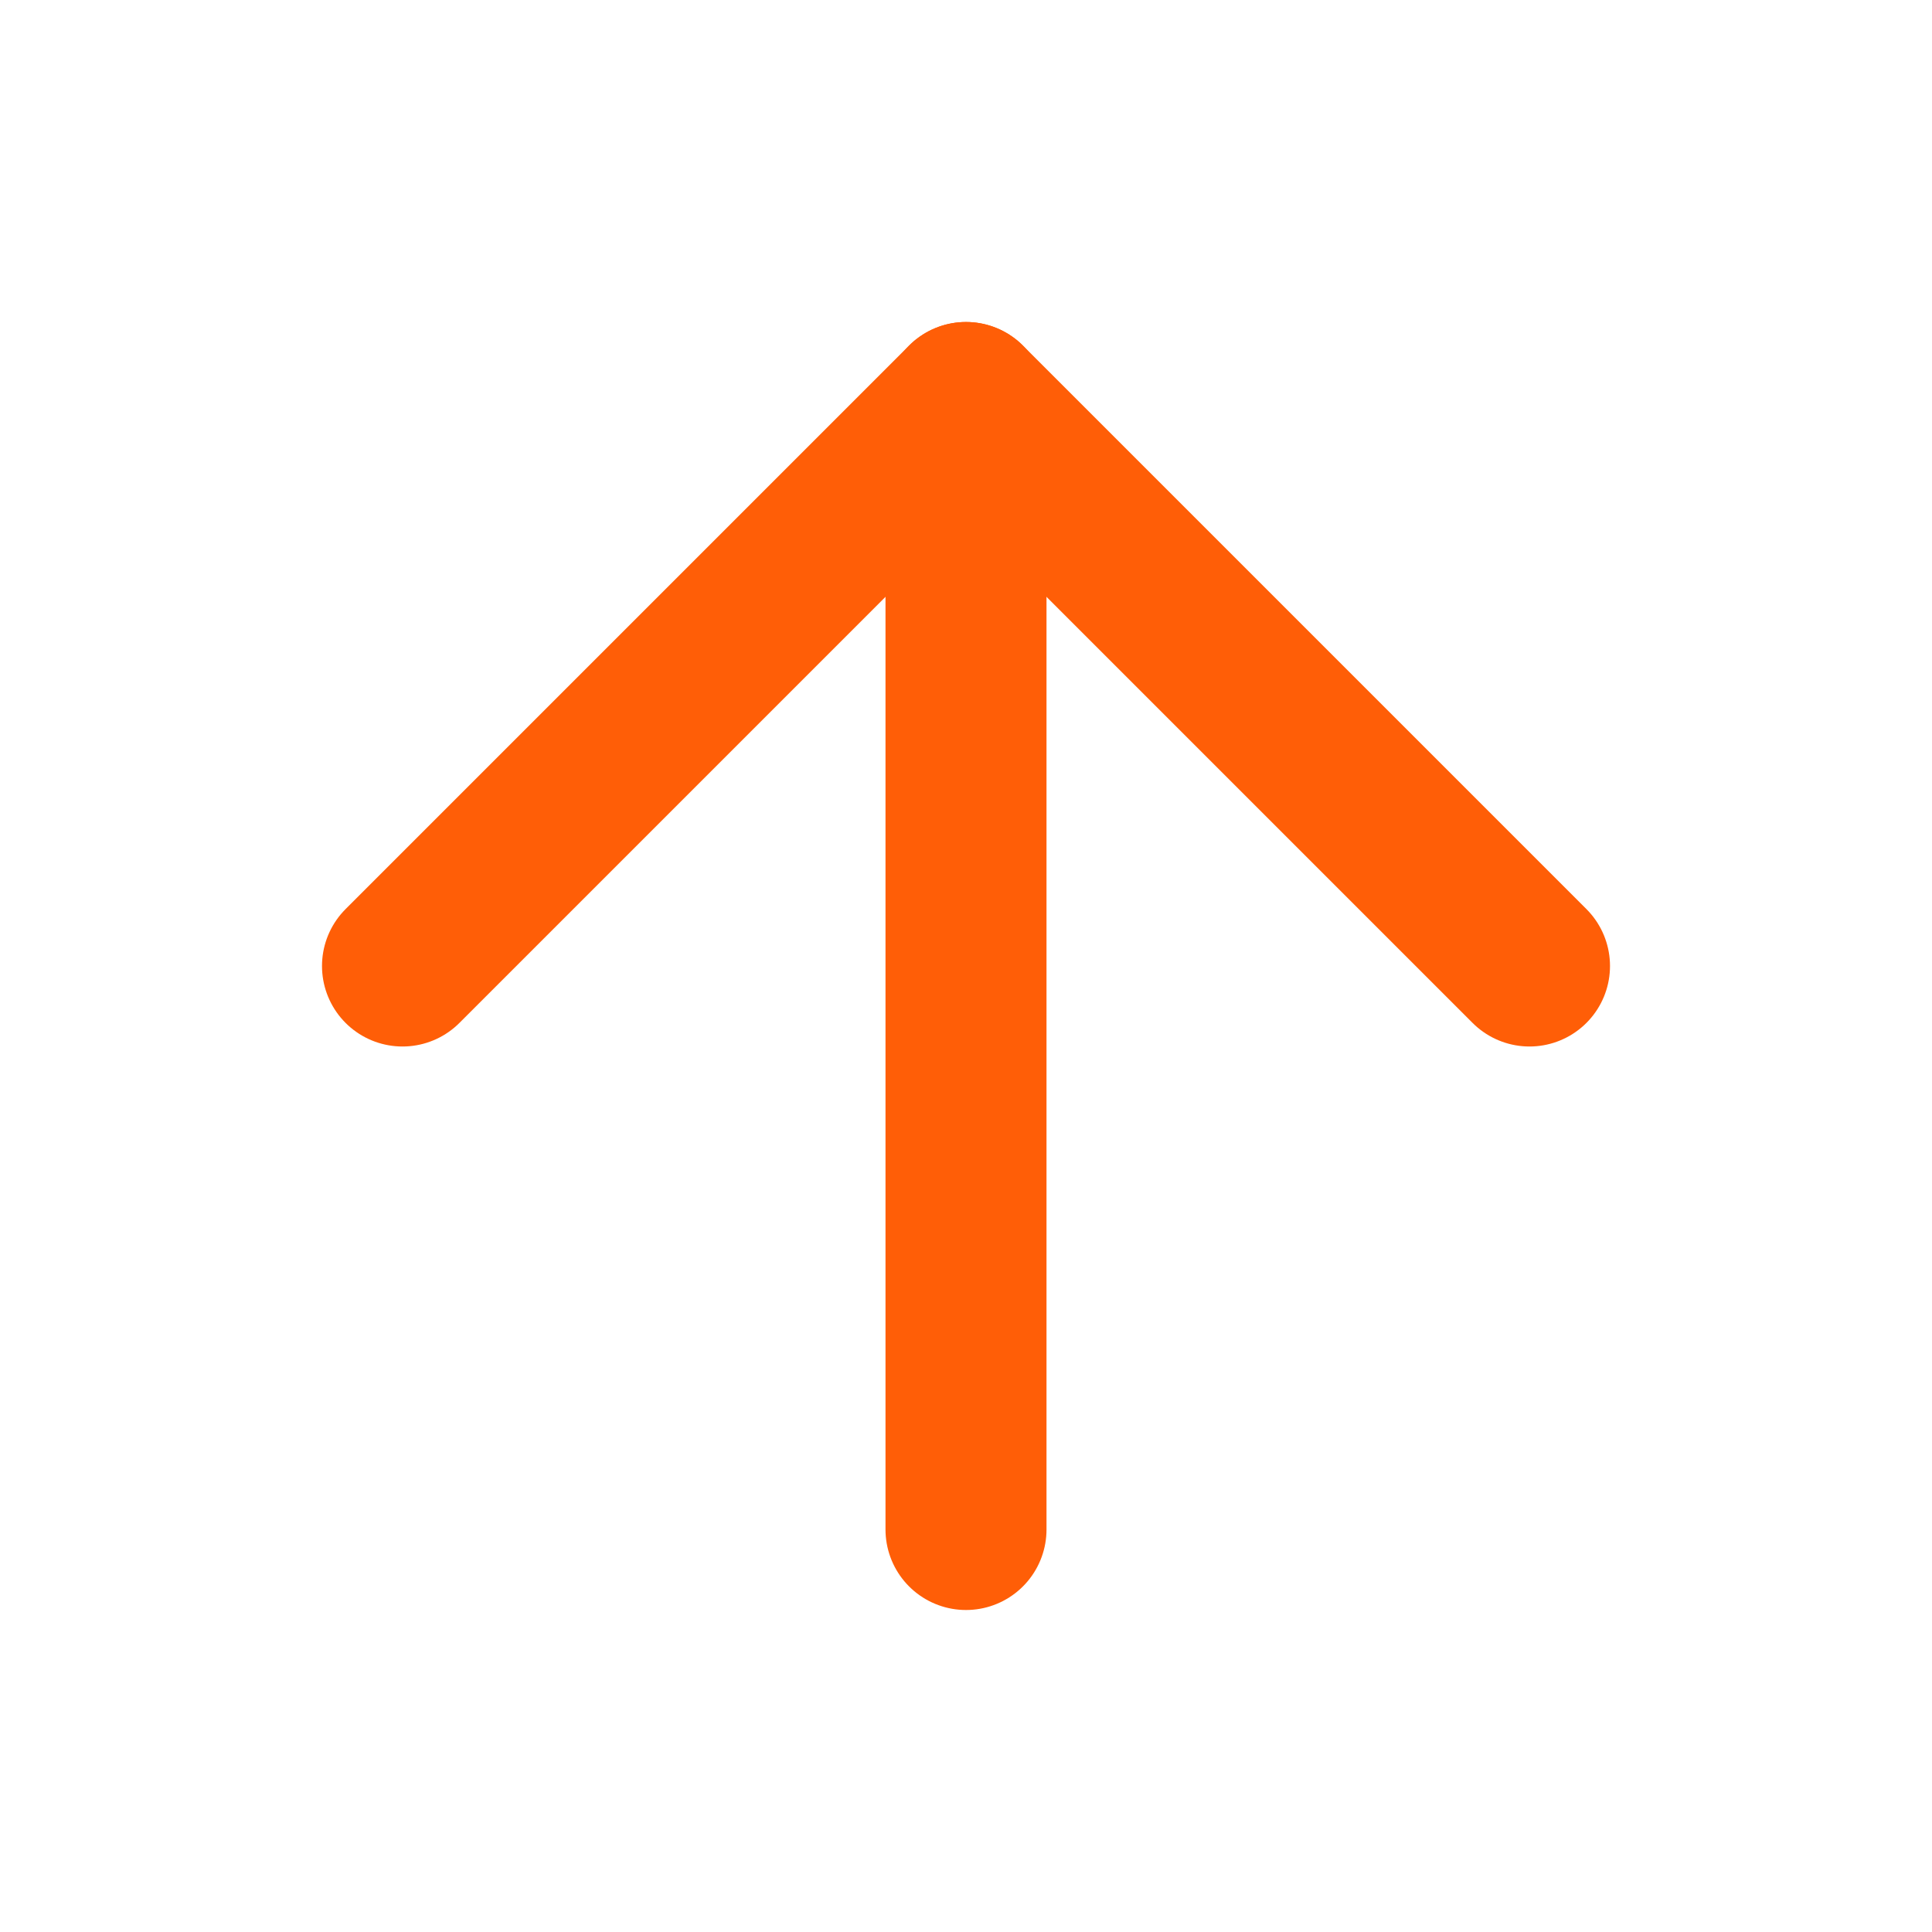
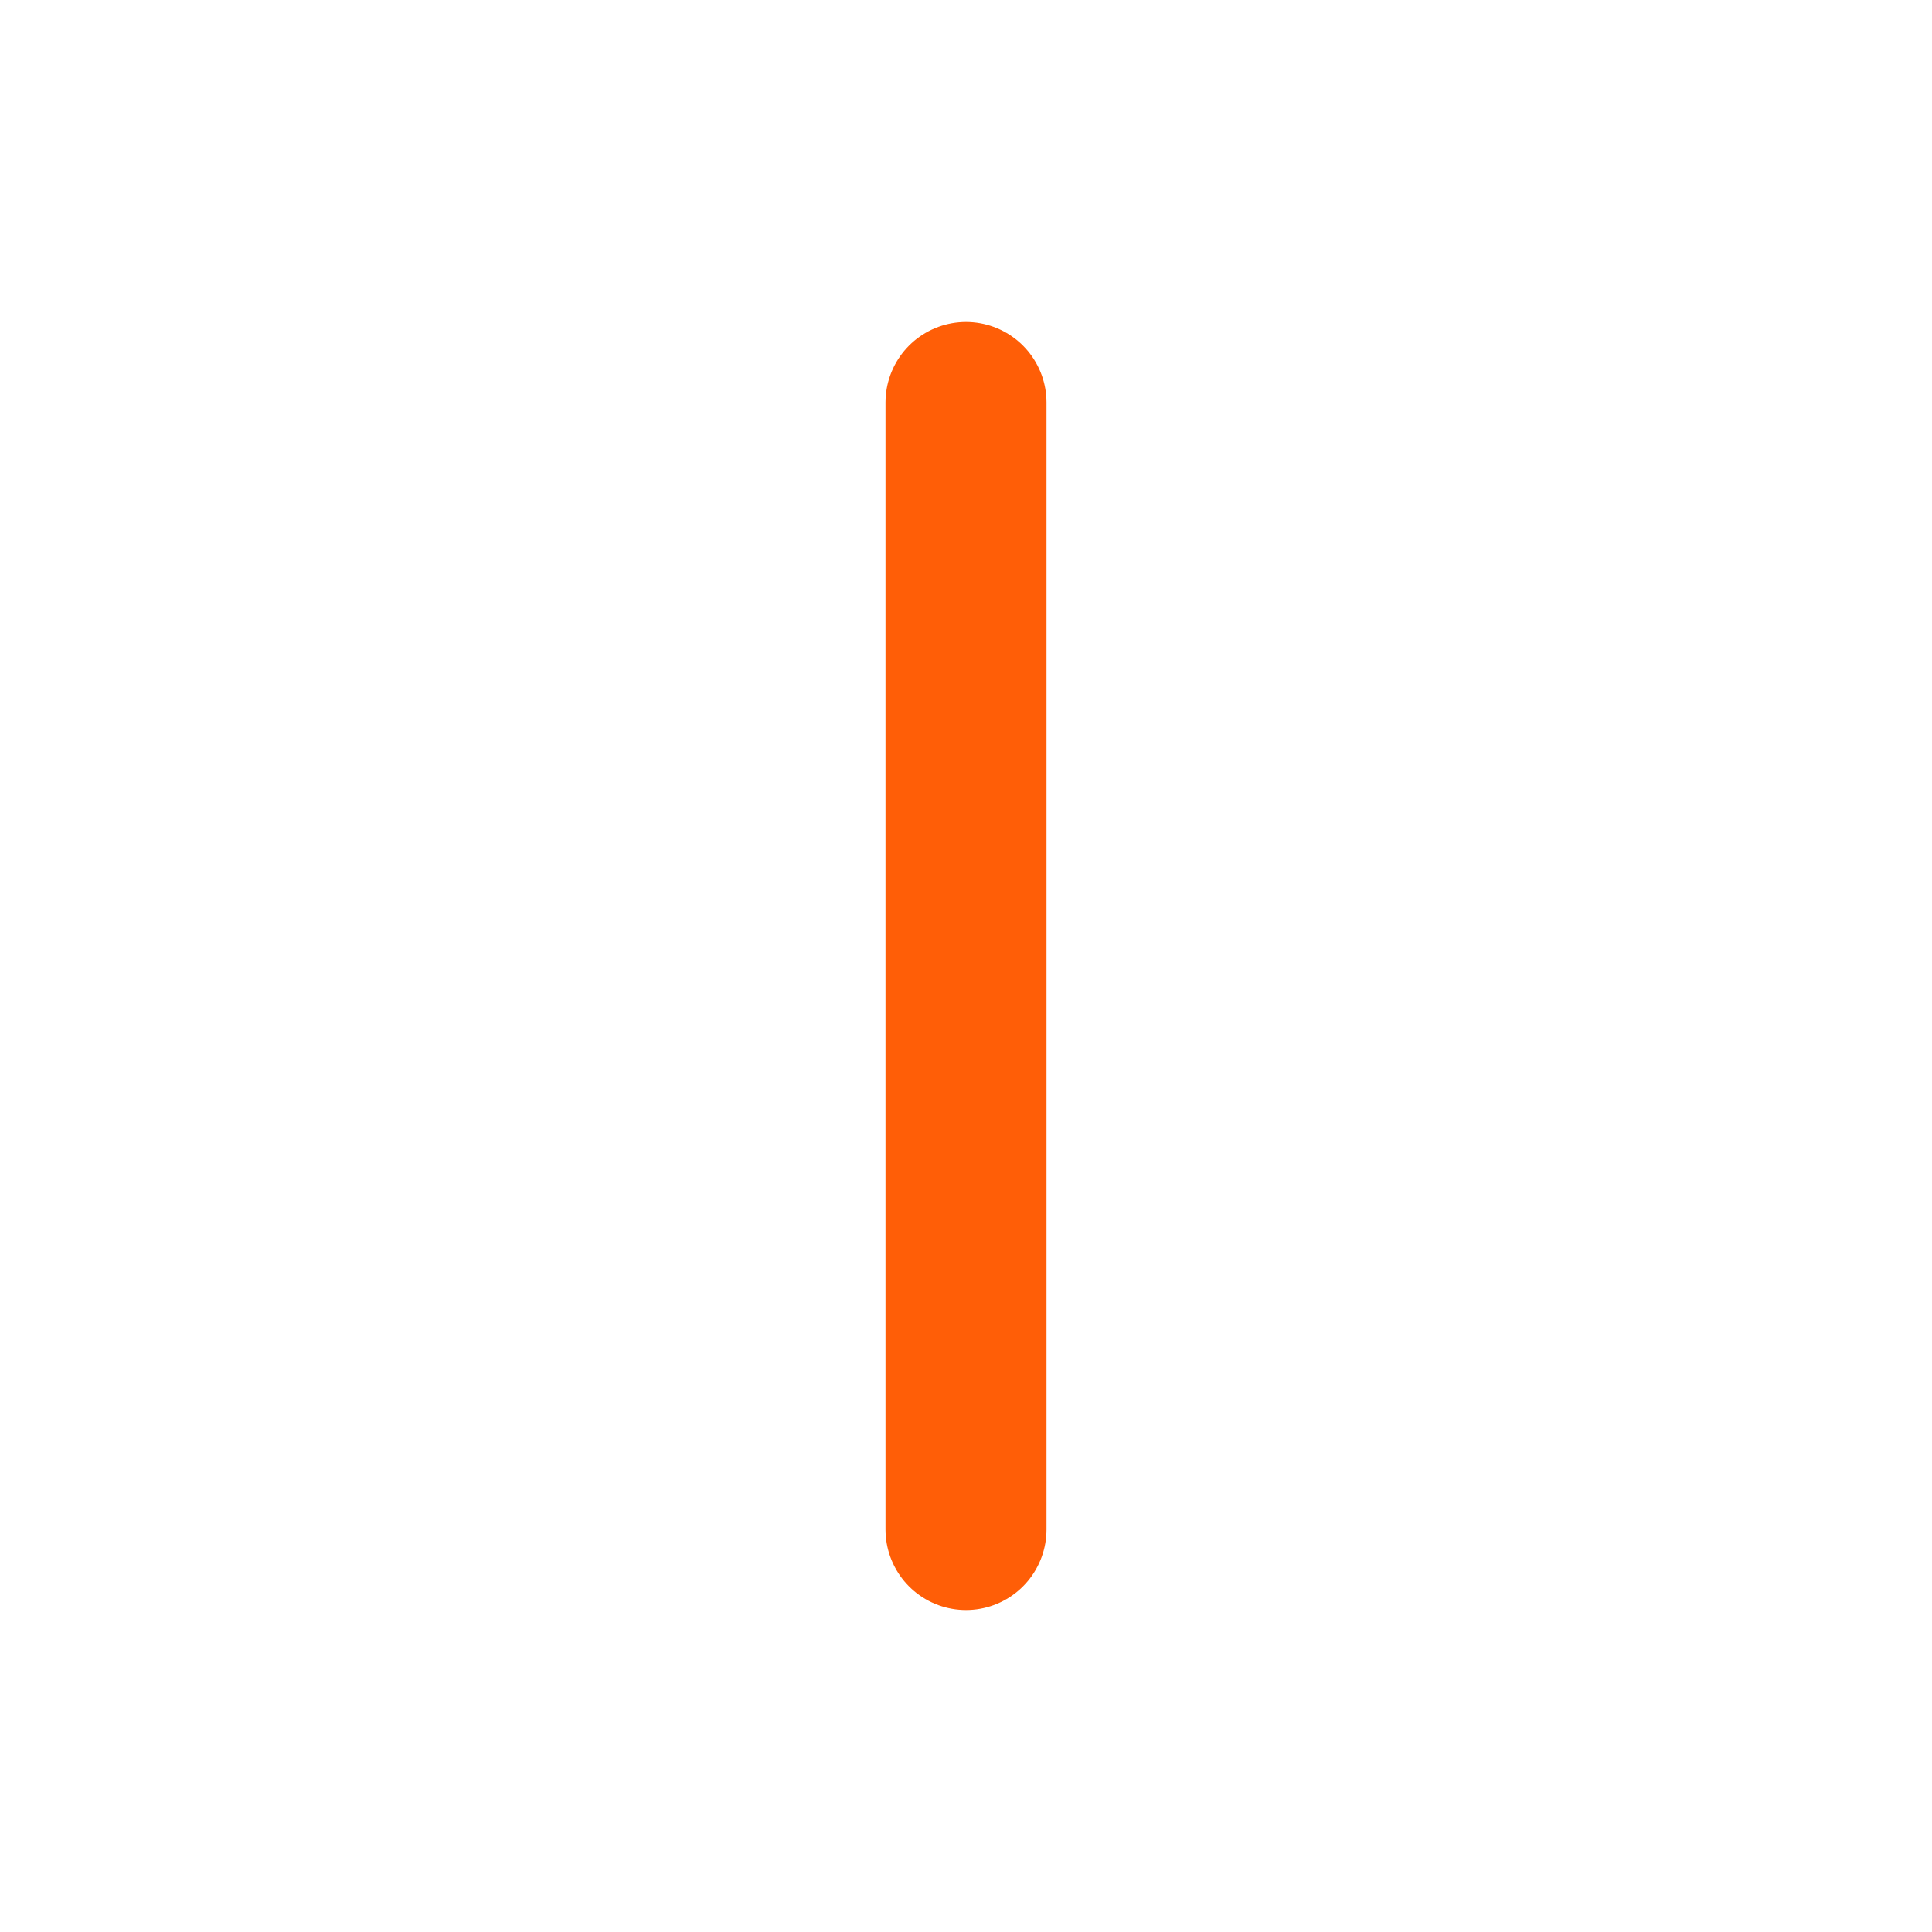
<svg xmlns="http://www.w3.org/2000/svg" width="24" height="24" viewBox="0 0 24 24" fill="none">
  <path d="M12 19L12 5" stroke="#FF5E07" stroke-width="2" stroke-linecap="round" stroke-linejoin="round" />
-   <path d="M5 12L12 5L19 12" stroke="#FF5E07" stroke-width="2" stroke-linecap="round" stroke-linejoin="round" />
</svg>